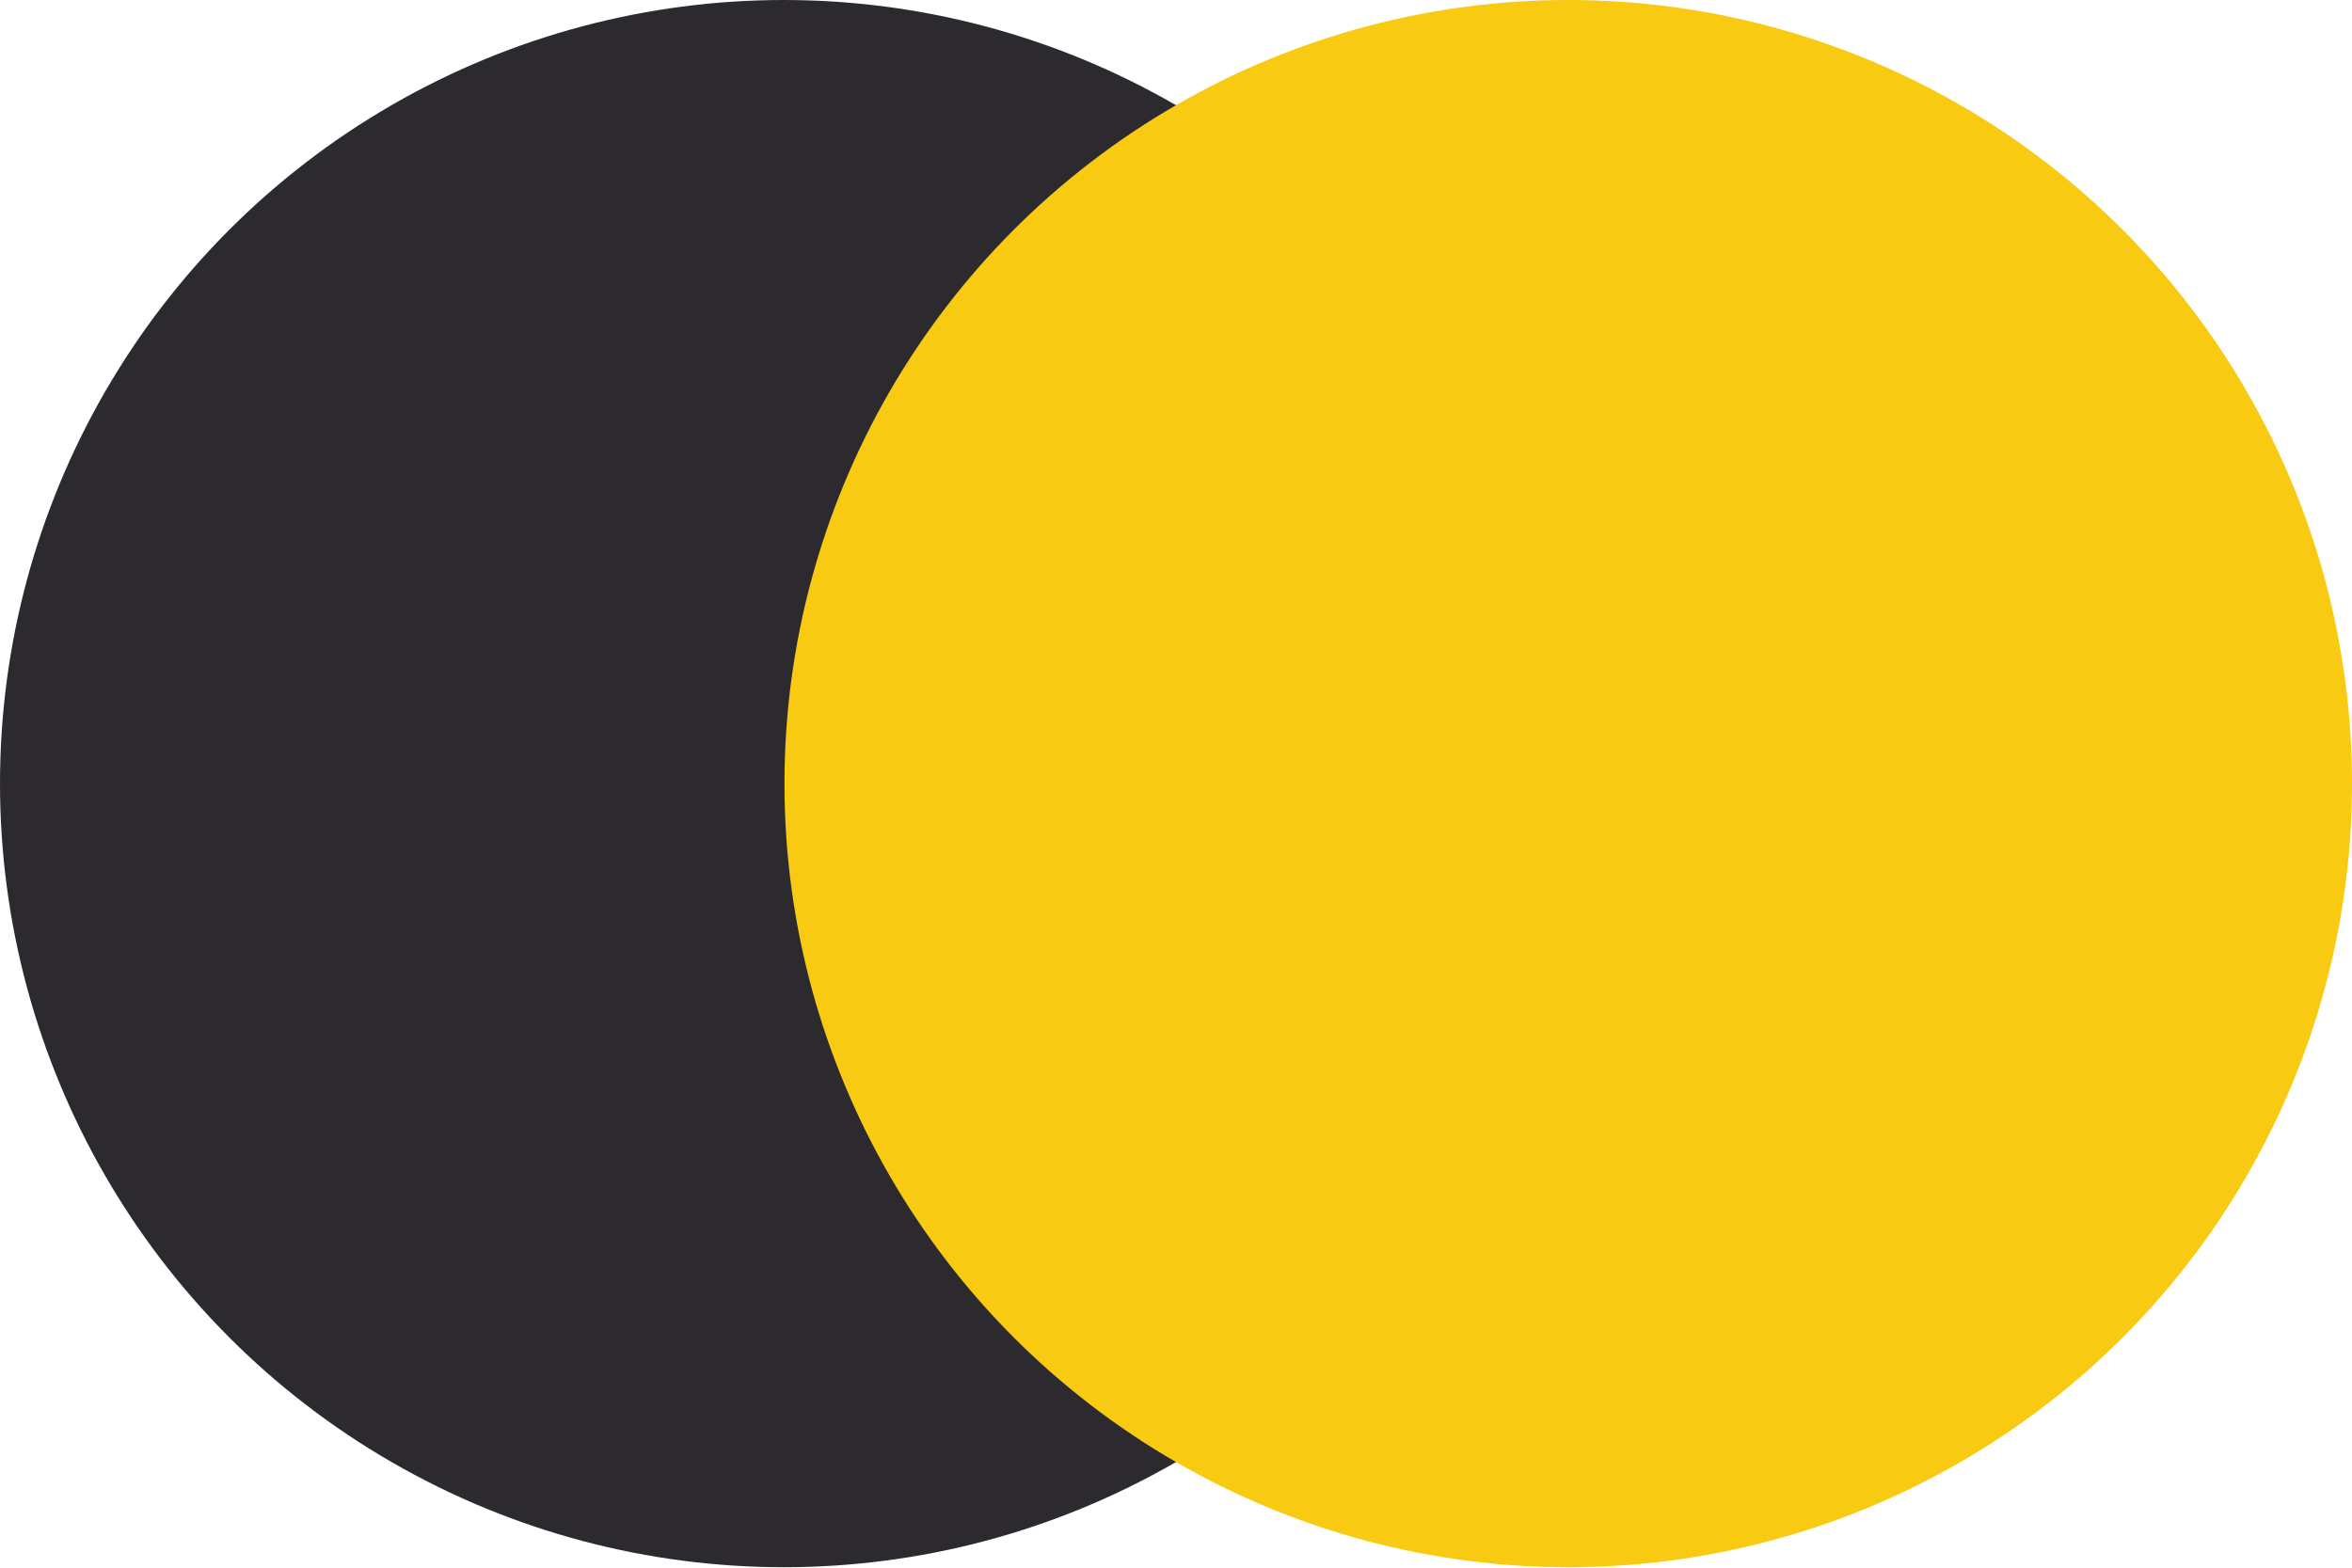
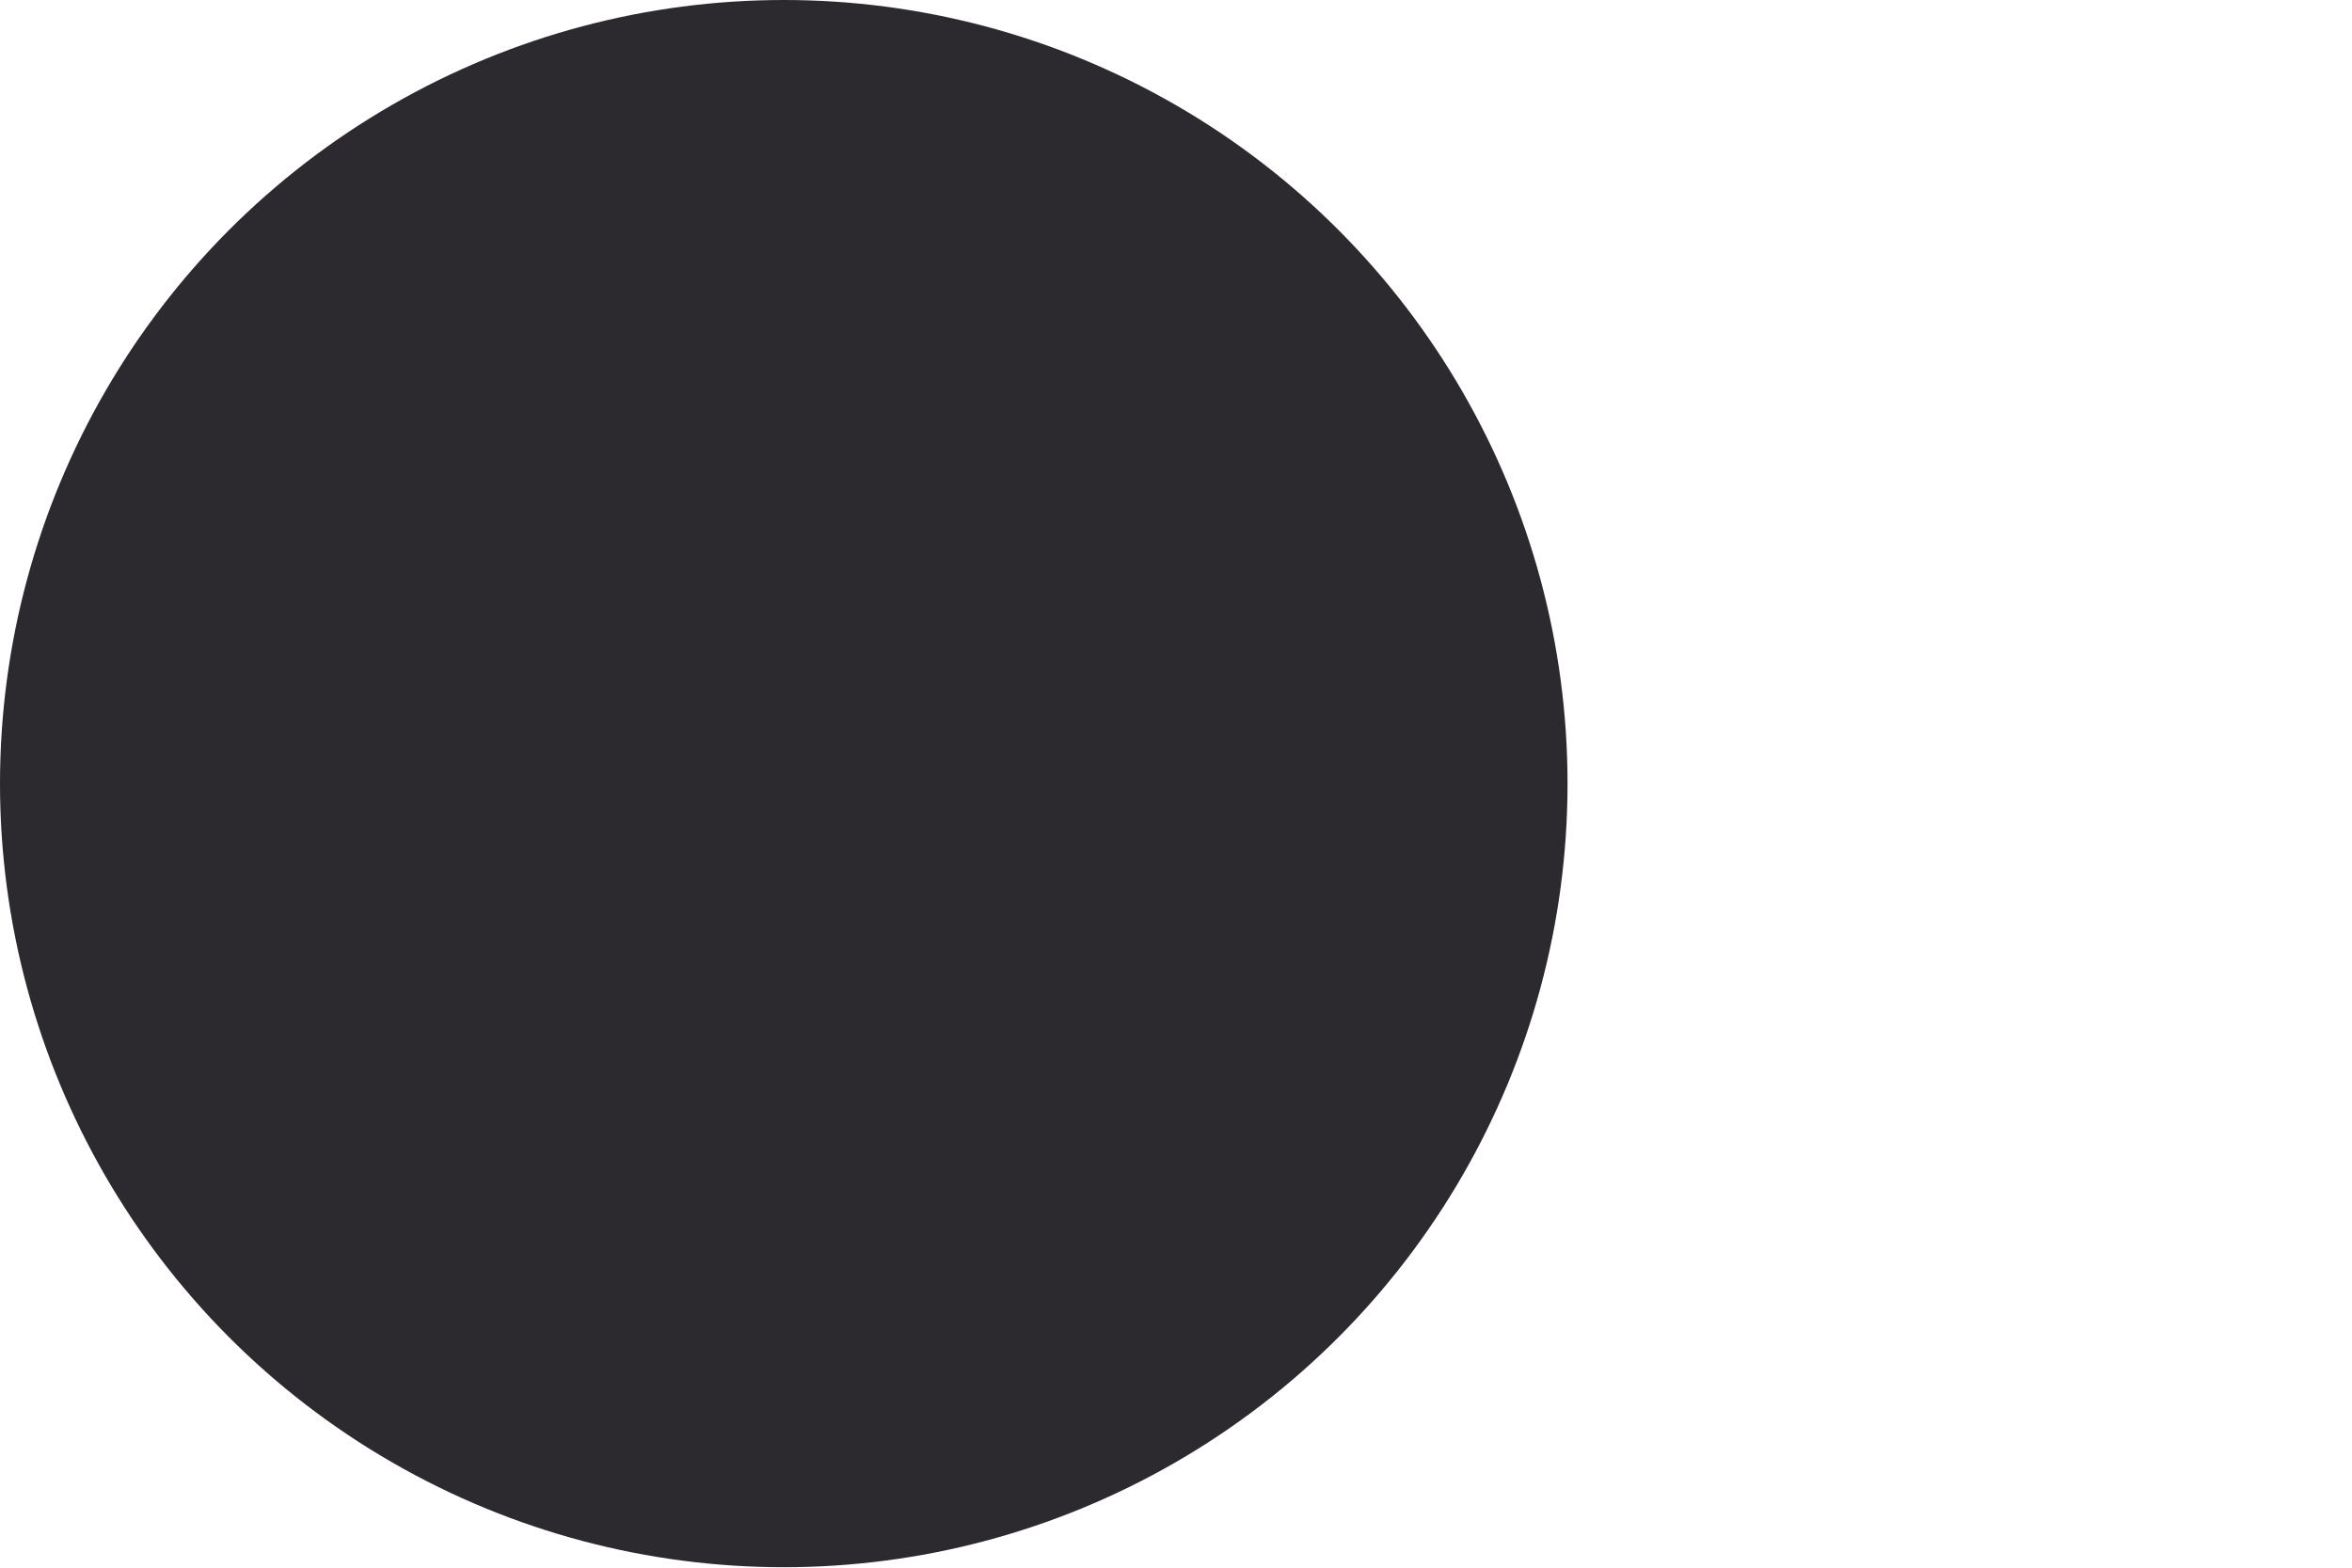
<svg xmlns="http://www.w3.org/2000/svg" viewBox="0 0 33.88 22.59">
  <title>black_yellow</title>
  <circle cx="11.29" cy="11.29" r="11.29" style="fill:#2c2a2e" />
-   <circle cx="22.59" cy="11.29" r="11.29" style="fill:#f8ca12" />
</svg>